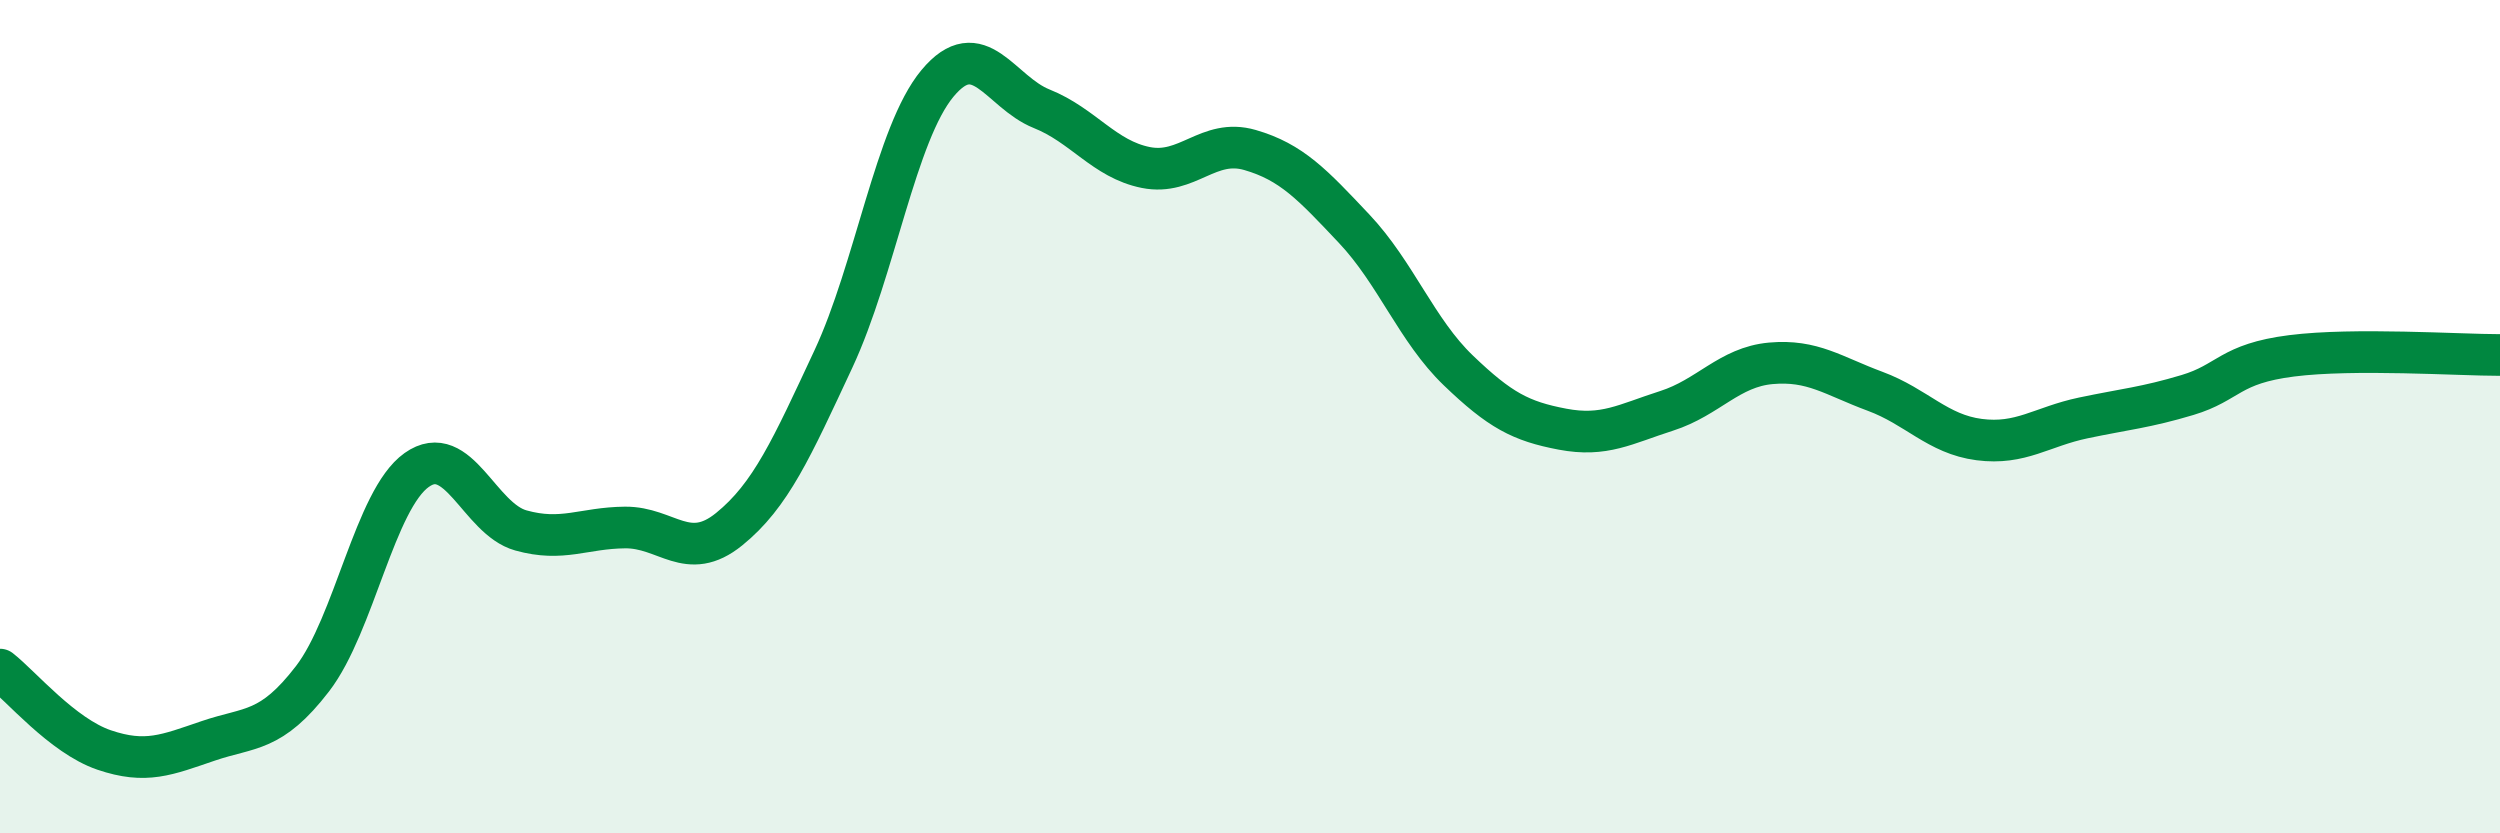
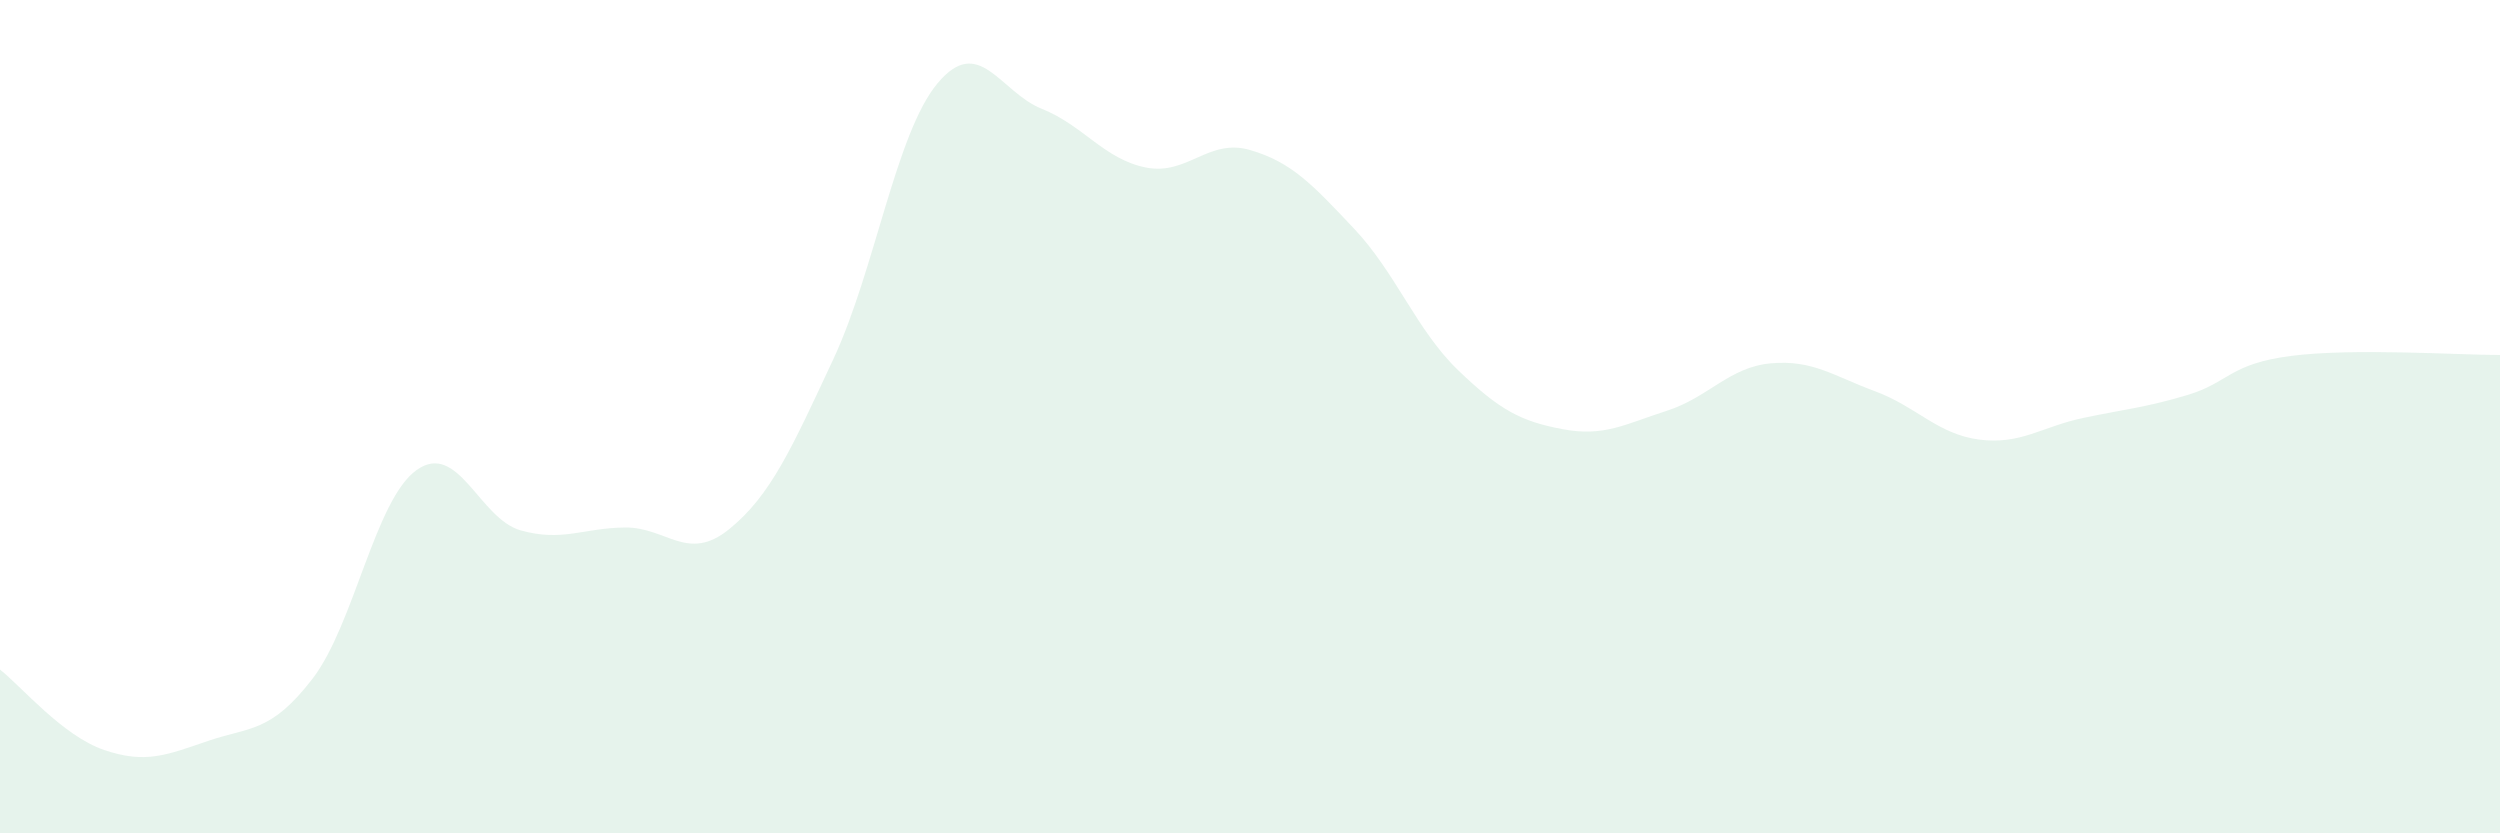
<svg xmlns="http://www.w3.org/2000/svg" width="60" height="20" viewBox="0 0 60 20">
  <path d="M 0,16.07 C 0.5,16.46 1.5,17.66 2.5,18 C 3.5,18.34 4,18.12 5,17.78 C 6,17.44 6.5,17.59 7.5,16.29 C 8.5,14.99 9,11.99 10,11.28 C 11,10.57 11.5,12.45 12.5,12.73 C 13.5,13.01 14,12.67 15,12.66 C 16,12.65 16.5,13.51 17.5,12.7 C 18.5,11.89 19,10.76 20,8.62 C 21,6.48 21.5,3.2 22.5,2 C 23.5,0.8 24,2.21 25,2.61 C 26,3.01 26.5,3.82 27.5,4.02 C 28.5,4.22 29,3.31 30,3.6 C 31,3.89 31.5,4.43 32.5,5.49 C 33.5,6.55 34,7.93 35,8.89 C 36,9.85 36.5,10.11 37.5,10.3 C 38.5,10.49 39,10.18 40,9.86 C 41,9.54 41.5,8.81 42.5,8.72 C 43.5,8.63 44,9.02 45,9.39 C 46,9.76 46.5,10.42 47.5,10.55 C 48.5,10.68 49,10.24 50,10.03 C 51,9.82 51.5,9.78 52.5,9.48 C 53.5,9.18 53.5,8.73 55,8.54 C 56.5,8.35 59,8.52 60,8.52L60 20L0 20Z" fill="#008740" opacity="0.1" stroke-linecap="round" stroke-linejoin="round" />
-   <path d="M 0,16.07 C 0.5,16.46 1.5,17.66 2.5,18 C 3.5,18.34 4,18.12 5,17.78 C 6,17.44 6.5,17.59 7.5,16.29 C 8.5,14.99 9,11.99 10,11.28 C 11,10.57 11.5,12.45 12.5,12.73 C 13.5,13.01 14,12.67 15,12.66 C 16,12.65 16.5,13.51 17.5,12.7 C 18.5,11.89 19,10.76 20,8.62 C 21,6.48 21.5,3.2 22.5,2 C 23.5,0.8 24,2.21 25,2.61 C 26,3.01 26.5,3.82 27.5,4.02 C 28.5,4.22 29,3.31 30,3.6 C 31,3.89 31.5,4.43 32.5,5.49 C 33.5,6.55 34,7.93 35,8.89 C 36,9.85 36.5,10.11 37.5,10.3 C 38.5,10.49 39,10.18 40,9.86 C 41,9.54 41.5,8.81 42.5,8.72 C 43.5,8.63 44,9.02 45,9.39 C 46,9.76 46.5,10.42 47.5,10.55 C 48.5,10.68 49,10.24 50,10.03 C 51,9.82 51.5,9.78 52.5,9.48 C 53.5,9.18 53.5,8.73 55,8.54 C 56.5,8.35 59,8.52 60,8.52" stroke="#008740" stroke-width="1" fill="none" stroke-linecap="round" stroke-linejoin="round" />
</svg>